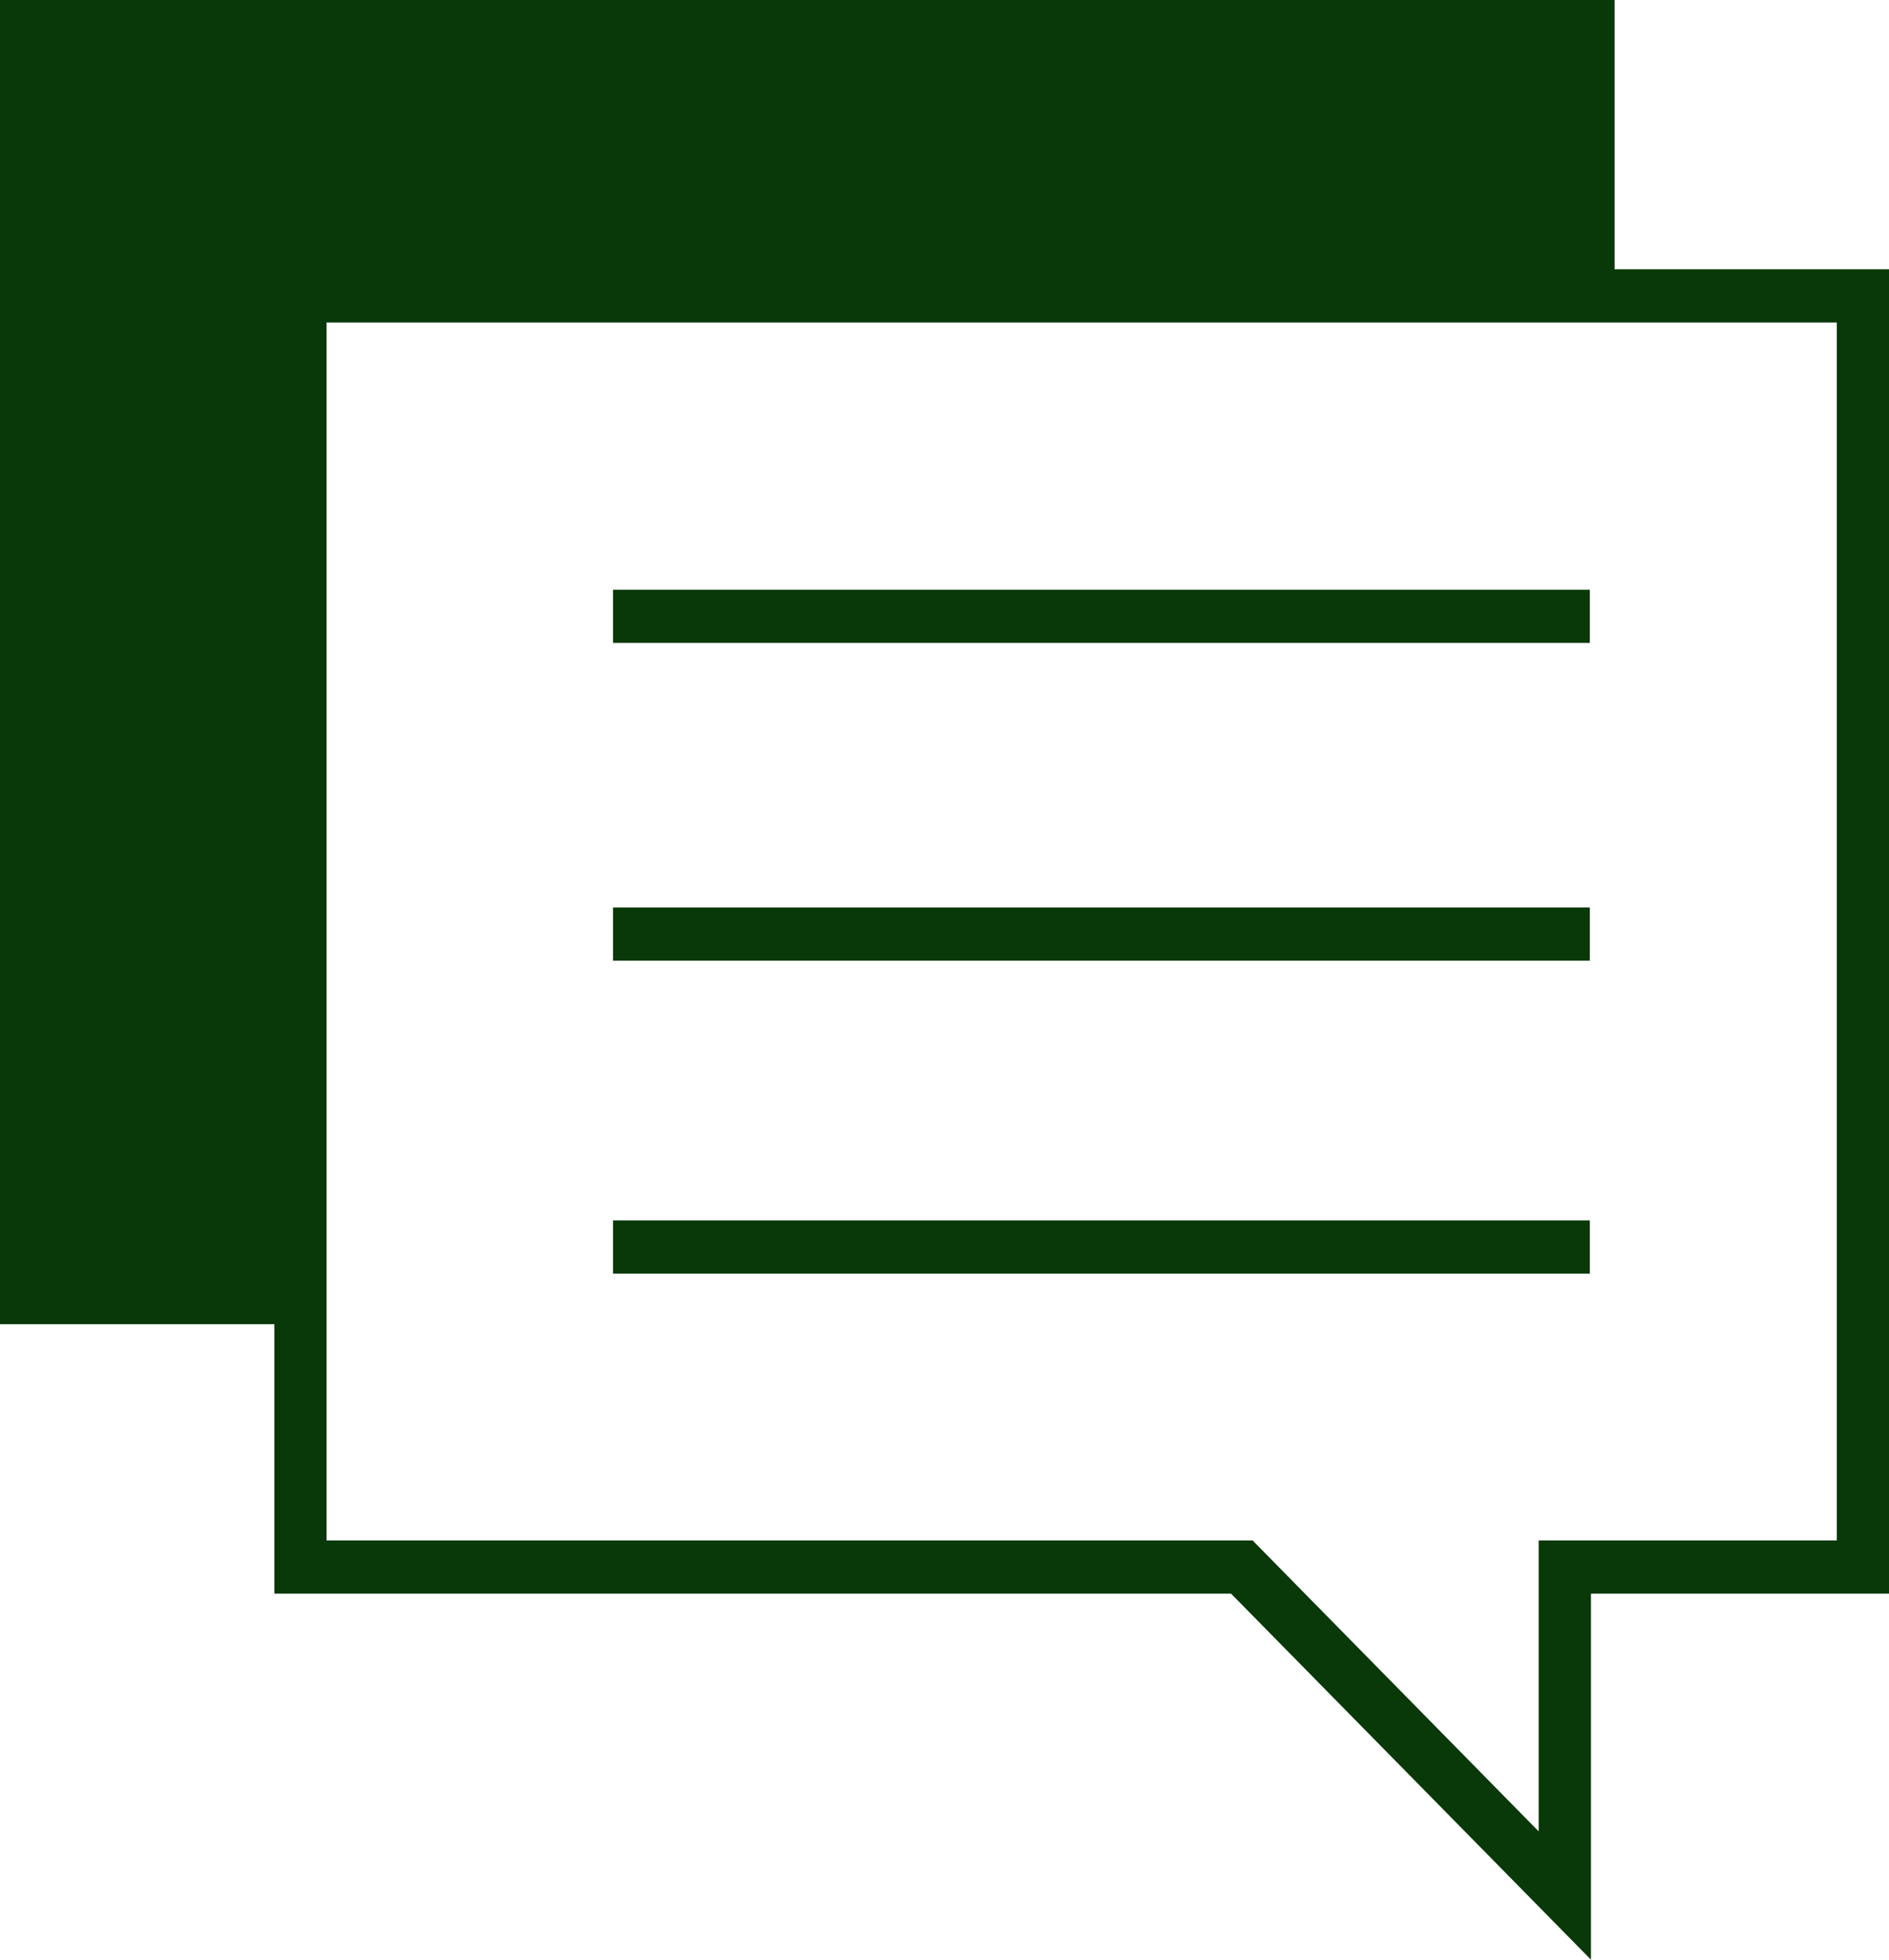
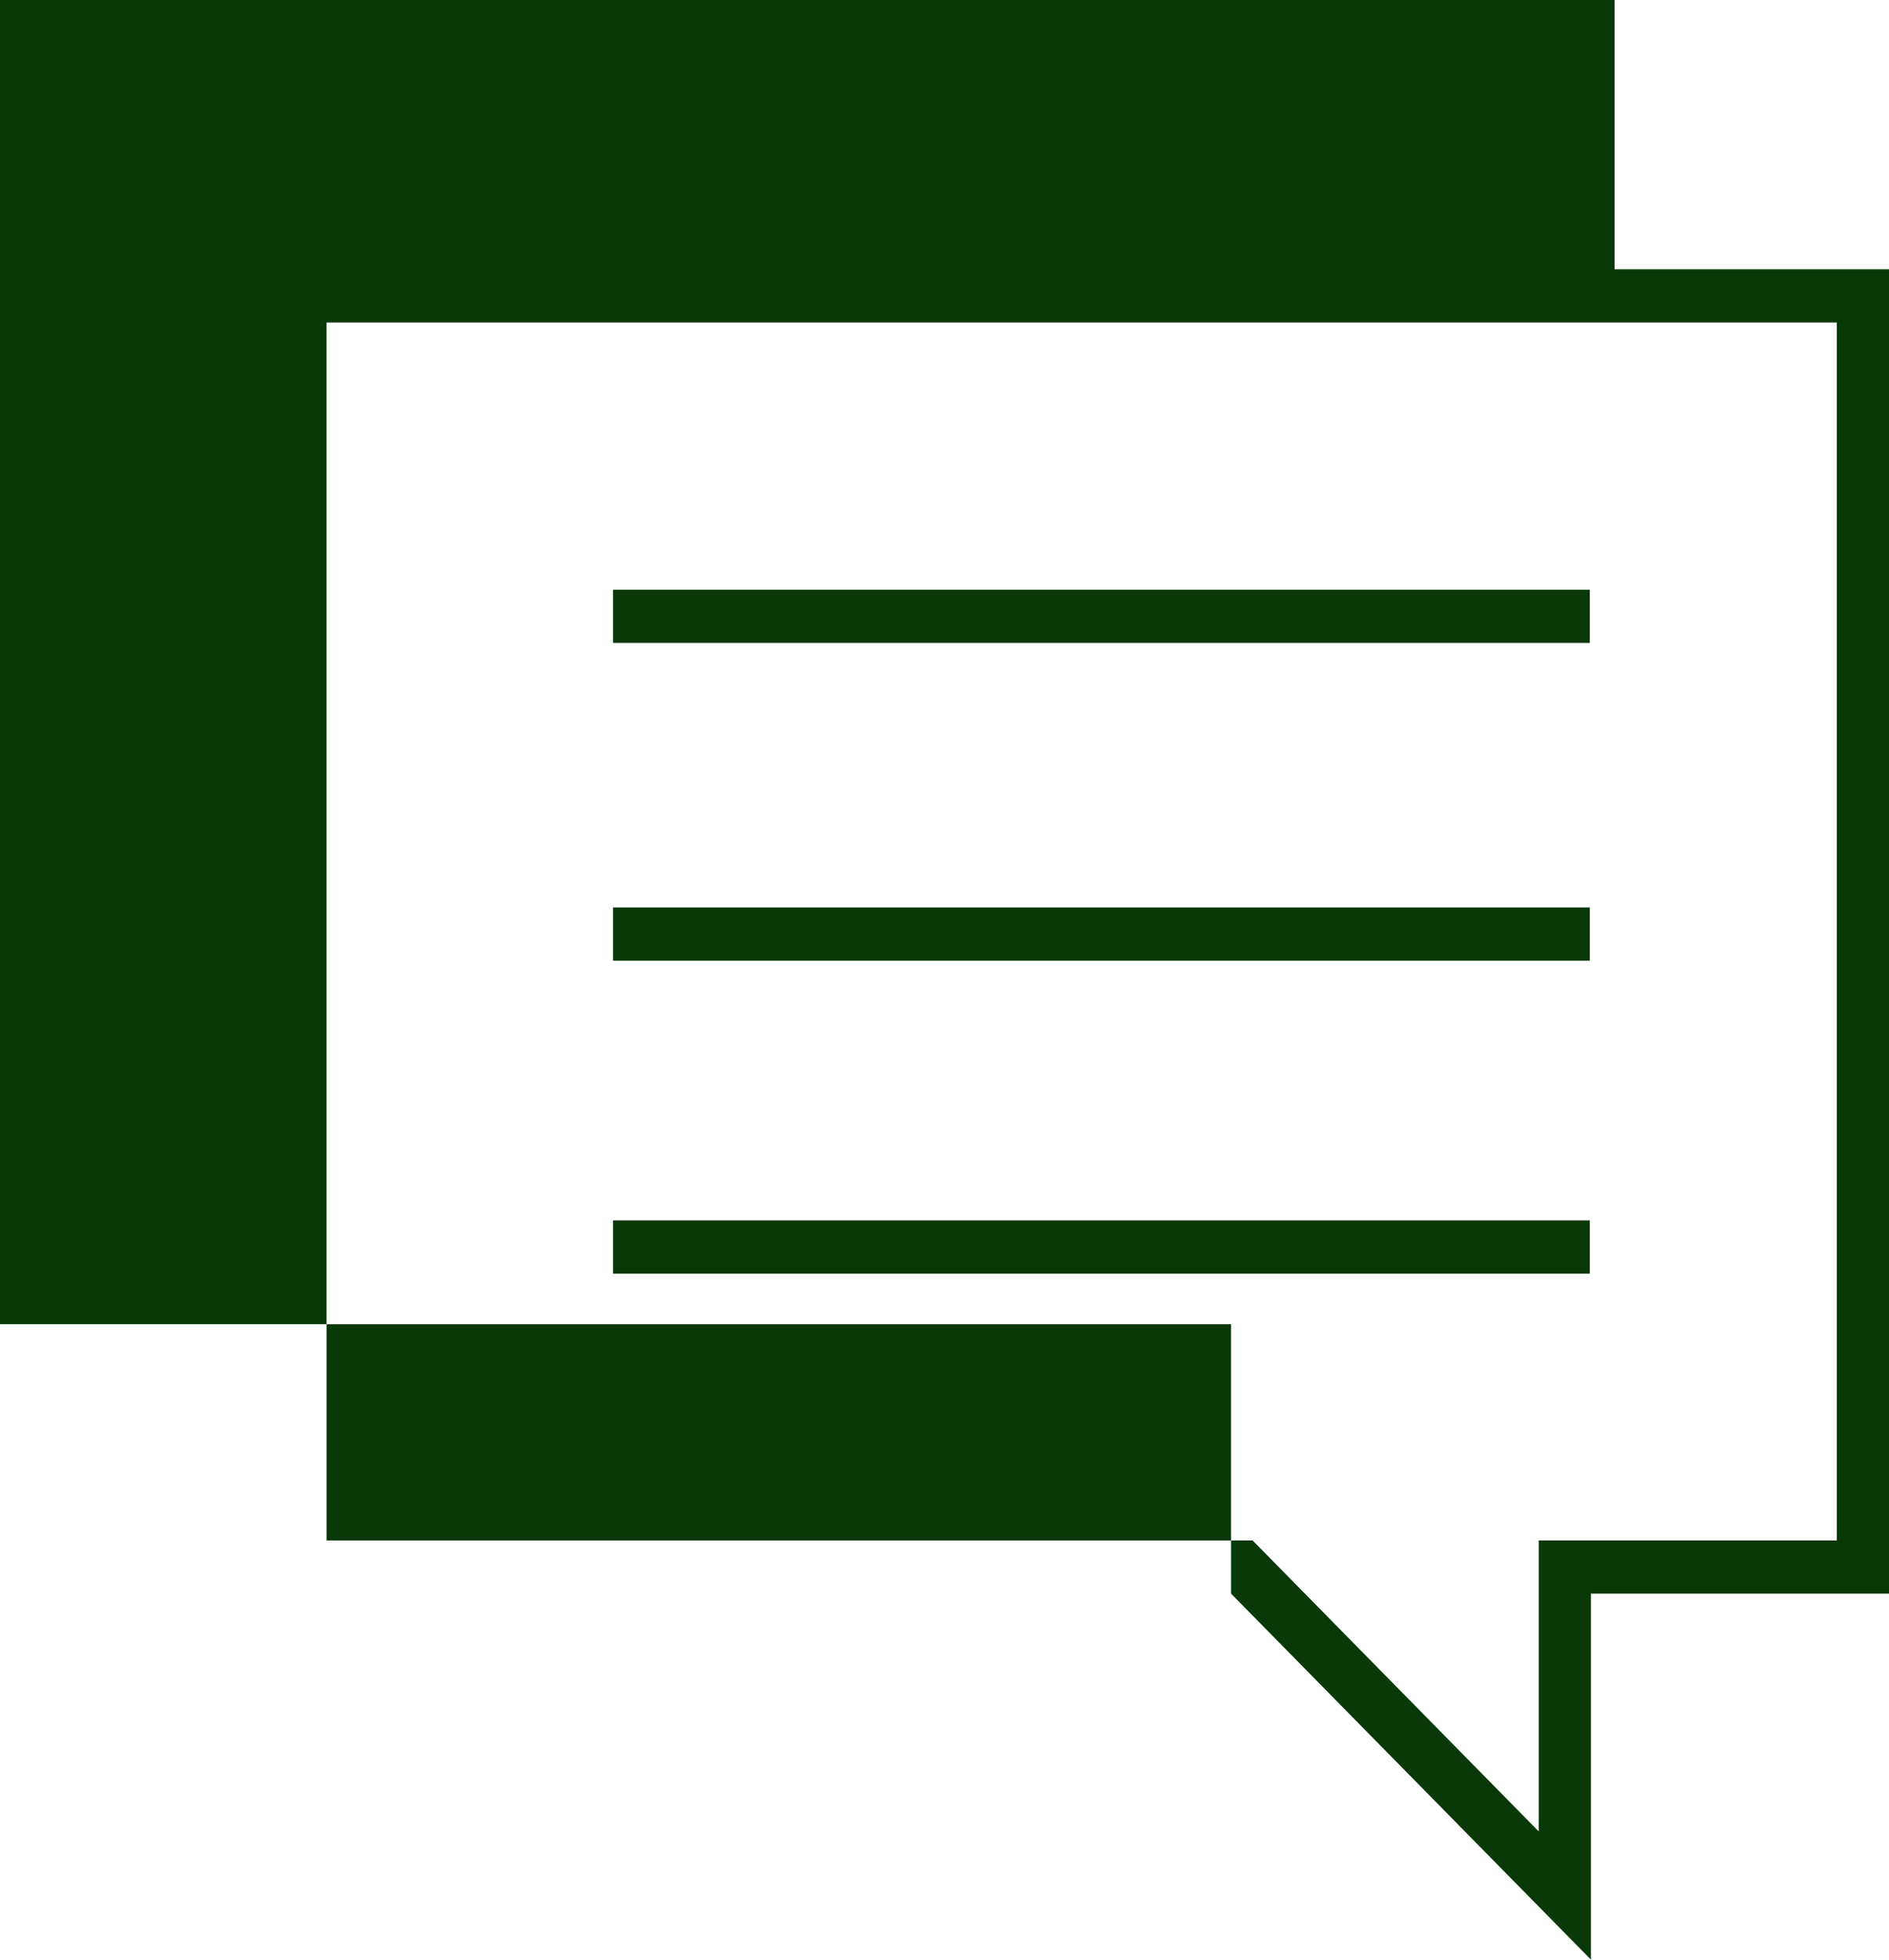
<svg xmlns="http://www.w3.org/2000/svg" width="27" height="28" fill="none">
-   <path fill-rule="evenodd" clip-rule="evenodd" d="M23.078 0v3.848H27V22.77h-4.26V28l-5.144-5.23H3.922V18.92H0V0h23.078zm-1.084 22.01h4.26V4.608H4.668V22.01h13.236l4.089 4.157V22.01zM8.762 8.426h13.962v.76H8.762v-.76zm13.962 4.54H8.762v.76h13.962v-.76zM8.762 17.437h13.962v.76H8.762v-.76z" fill="#093809" />
+   <path fill-rule="evenodd" clip-rule="evenodd" d="M23.078 0v3.848H27V22.77h-4.26V28l-5.144-5.23V18.92H0V0h23.078zm-1.084 22.01h4.26V4.608H4.668V22.01h13.236l4.089 4.157V22.01zM8.762 8.426h13.962v.76H8.762v-.76zm13.962 4.54H8.762v.76h13.962v-.76zM8.762 17.437h13.962v.76H8.762v-.76z" fill="#093809" />
</svg>